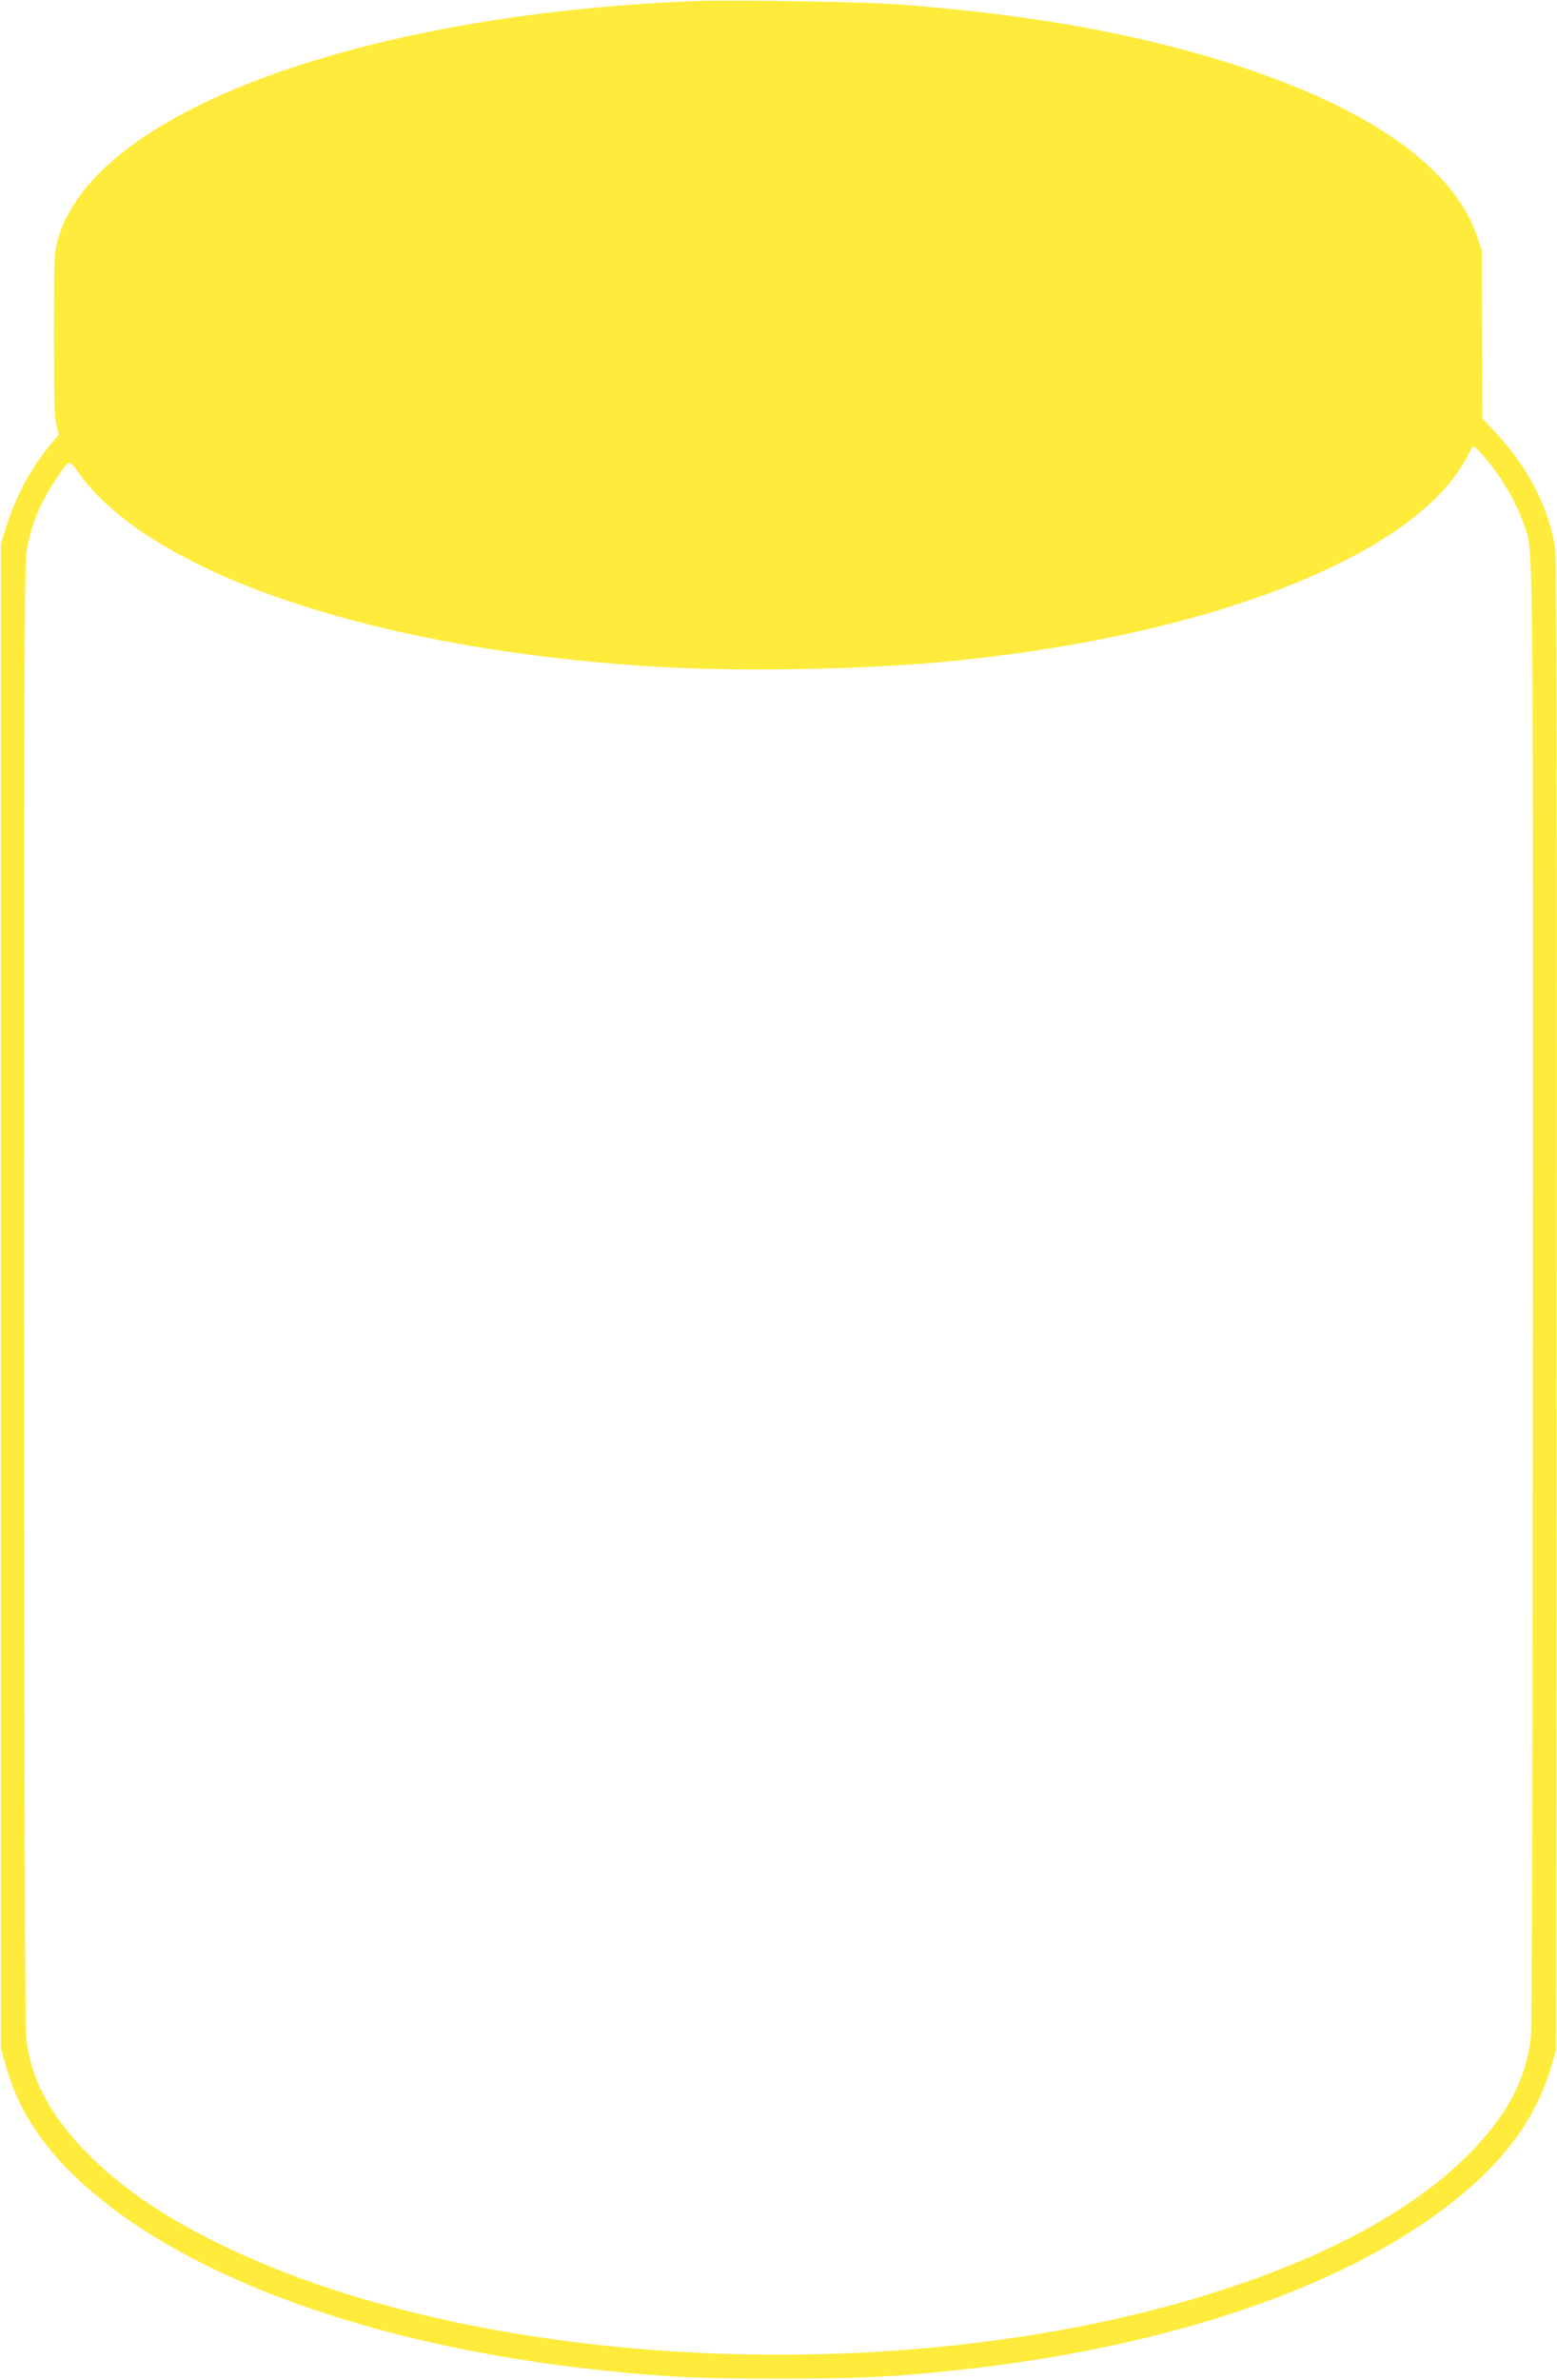
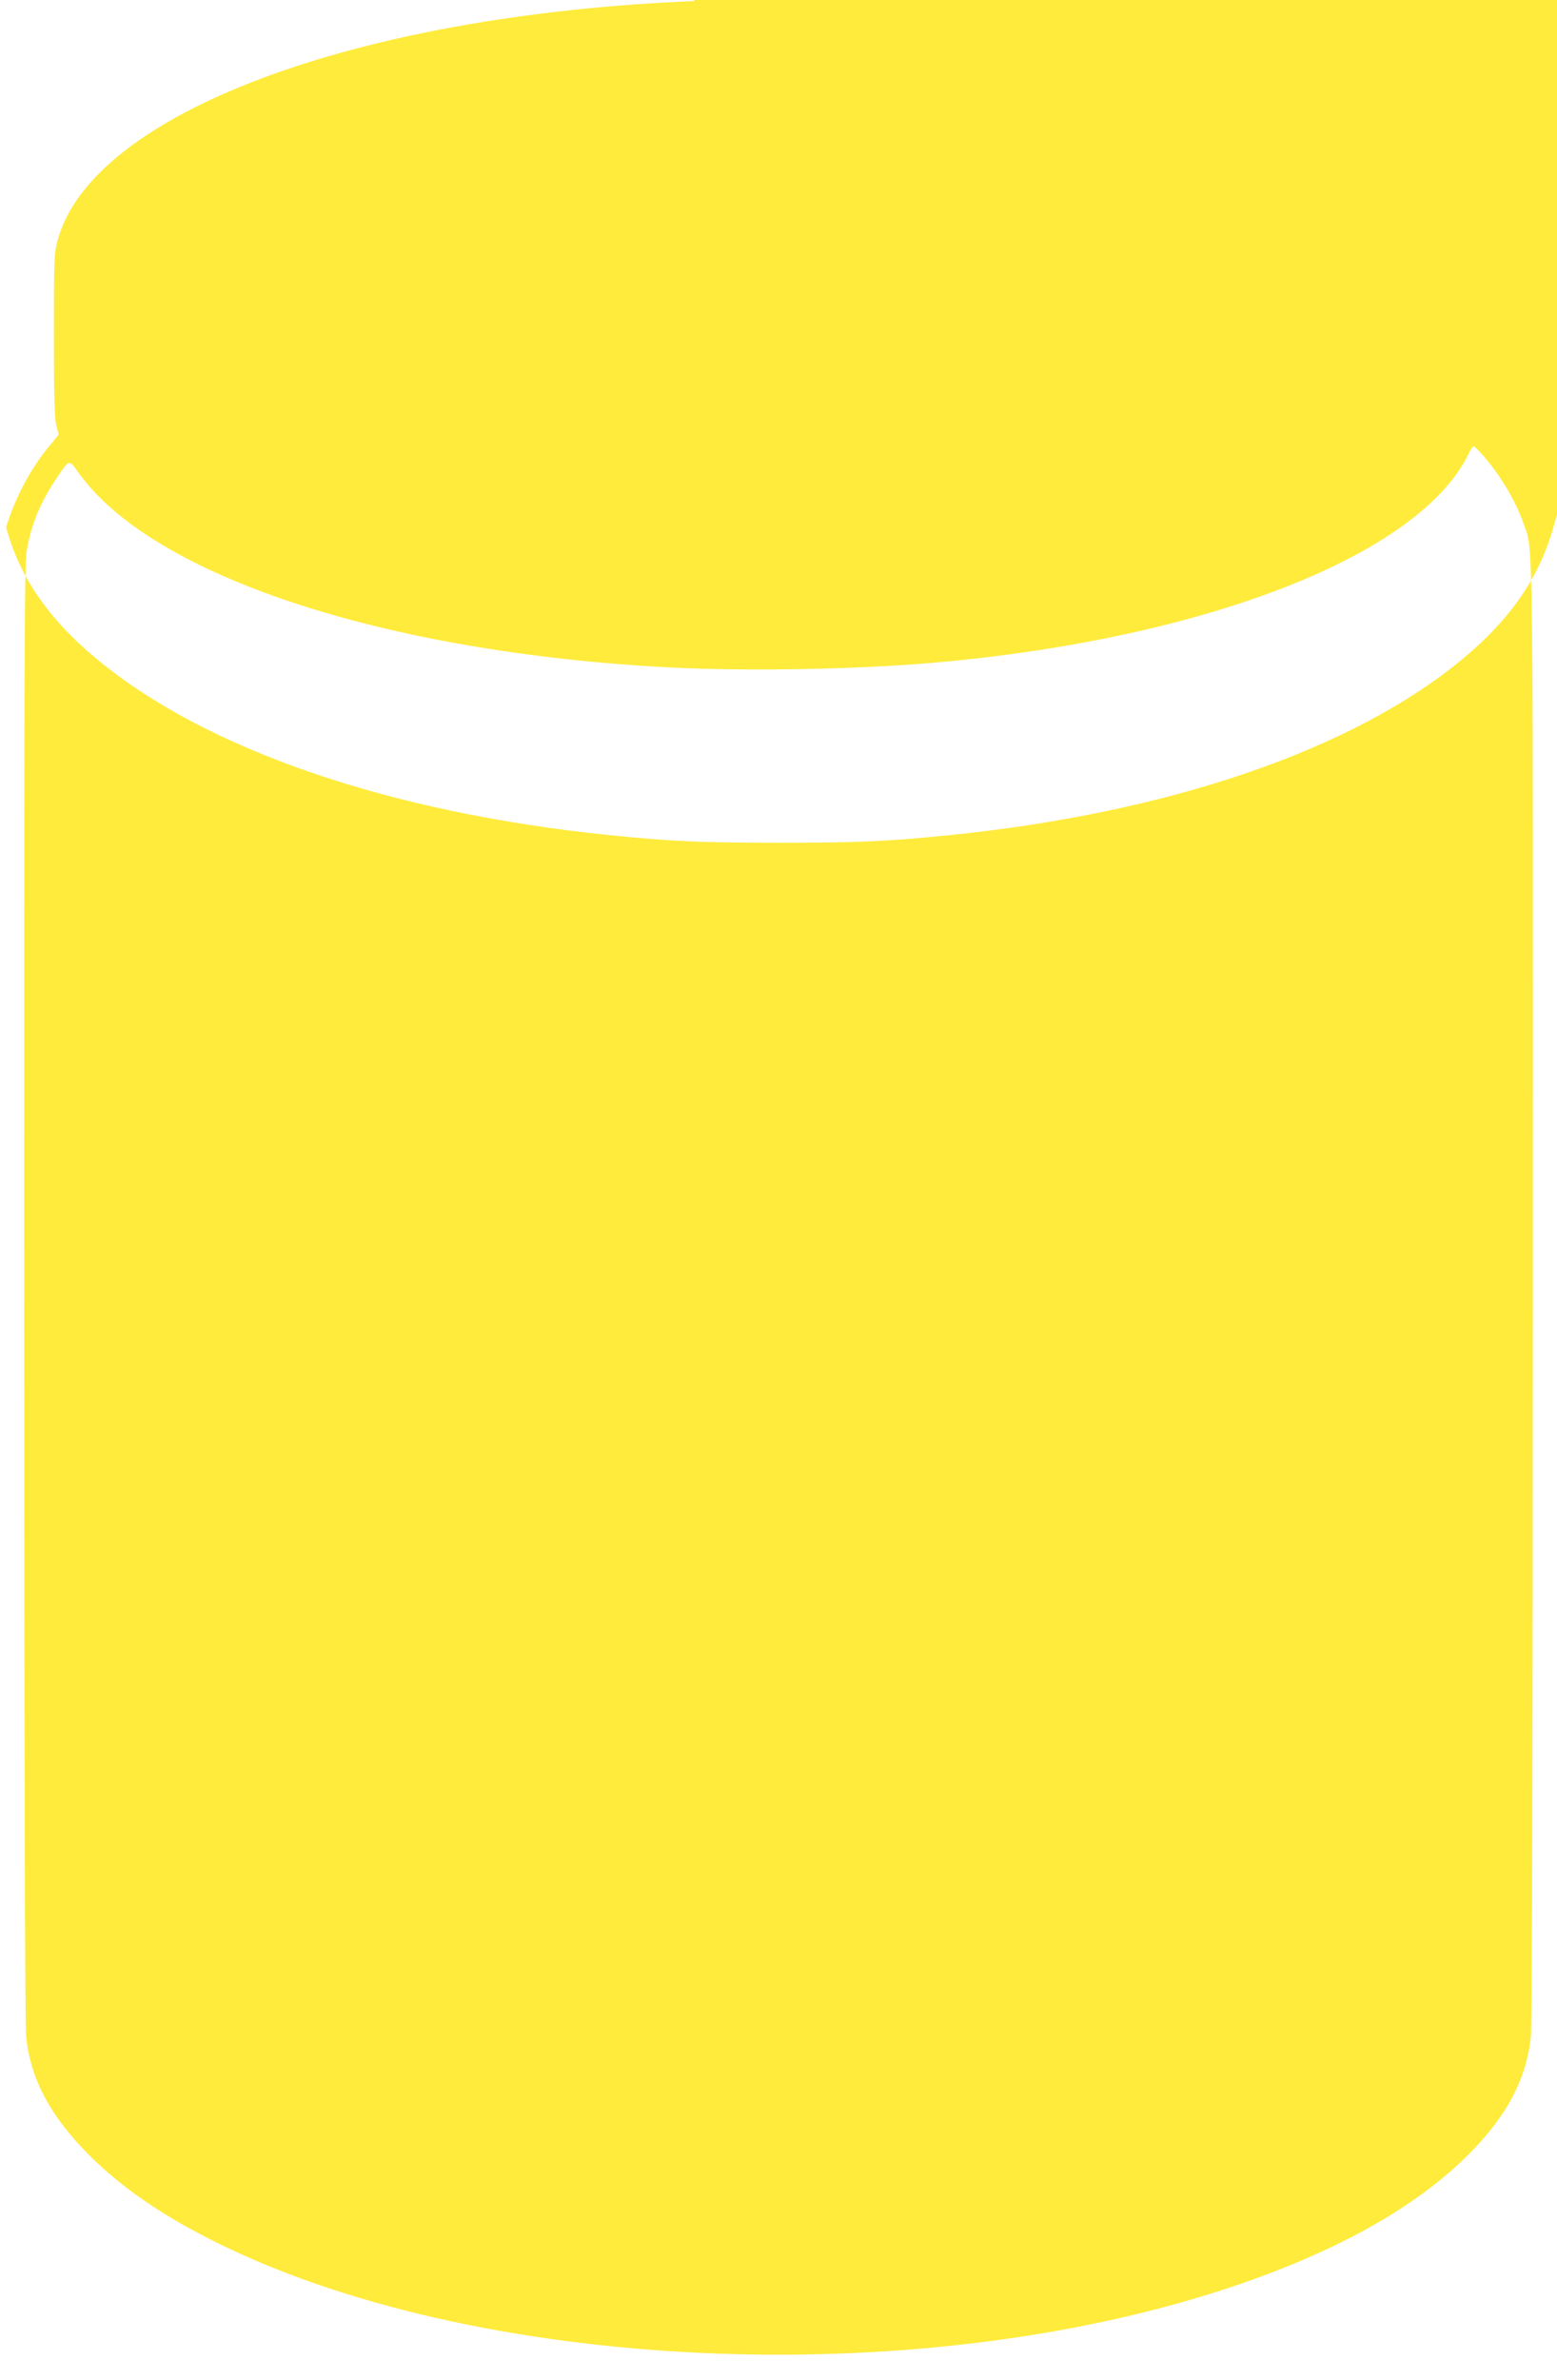
<svg xmlns="http://www.w3.org/2000/svg" version="1.0" width="838pt" height="1280pt" viewBox="0 0 838 1280" preserveAspectRatio="xMidYMid meet">
  <g transform="translate(0,1280) scale(0.1,-0.1)" fill="#ffeb3b" stroke="none">
-     <path d="M3735 12794 c-1821 -74 -3238 -605 -3424 -1284 -20 -70 -21 -101 -21 -510 0 -329 3 -448 13 -487 l13 -51 -48 -58 c-103 -124 -183 -274 -235 -439 l-28 -90 0 -4045 0 -4045 22 -81 c70 -264 225 -491 482 -705 587 -491 1583 -833 2776 -953 326 -33 491 -40 905 -40 414 0 579 7 905 40 1193 120 2189 462 2776 953 254 212 406 433 482 699 l22 77 3 3995 c2 2587 -1 4022 -7 4070 -28 213 -143 442 -316 627 l-76 82 -2 453 -2 453 -27 78 c-156 457 -824 839 -1873 1071 -371 81 -766 136 -1235 172 -195 14 -905 26 -1105 18z m4249 -2446 c92 -105 176 -247 217 -367 52 -150 50 76 49 -4136 -1 -2590 -4 -3941 -11 -4003 -25 -228 -130 -425 -338 -633 -285 -284 -710 -521 -1271 -709 -1706 -572 -4090 -461 -5500 256 -274 139 -480 283 -651 453 -208 209 -313 405 -338 633 -7 61 -10 1434 -11 4003 0 3424 1 3921 14 3995 25 143 73 258 162 390 68 101 65 101 117 27 397 -555 1646 -967 3182 -1047 410 -21 997 -11 1415 25 1469 128 2625 580 2886 1128 10 20 21 37 25 37 4 0 28 -24 53 -52z" />
+     <path d="M3735 12794 c-1821 -74 -3238 -605 -3424 -1284 -20 -70 -21 -101 -21 -510 0 -329 3 -448 13 -487 l13 -51 -48 -58 c-103 -124 -183 -274 -235 -439 c70 -264 225 -491 482 -705 587 -491 1583 -833 2776 -953 326 -33 491 -40 905 -40 414 0 579 7 905 40 1193 120 2189 462 2776 953 254 212 406 433 482 699 l22 77 3 3995 c2 2587 -1 4022 -7 4070 -28 213 -143 442 -316 627 l-76 82 -2 453 -2 453 -27 78 c-156 457 -824 839 -1873 1071 -371 81 -766 136 -1235 172 -195 14 -905 26 -1105 18z m4249 -2446 c92 -105 176 -247 217 -367 52 -150 50 76 49 -4136 -1 -2590 -4 -3941 -11 -4003 -25 -228 -130 -425 -338 -633 -285 -284 -710 -521 -1271 -709 -1706 -572 -4090 -461 -5500 256 -274 139 -480 283 -651 453 -208 209 -313 405 -338 633 -7 61 -10 1434 -11 4003 0 3424 1 3921 14 3995 25 143 73 258 162 390 68 101 65 101 117 27 397 -555 1646 -967 3182 -1047 410 -21 997 -11 1415 25 1469 128 2625 580 2886 1128 10 20 21 37 25 37 4 0 28 -24 53 -52z" />
  </g>
</svg>